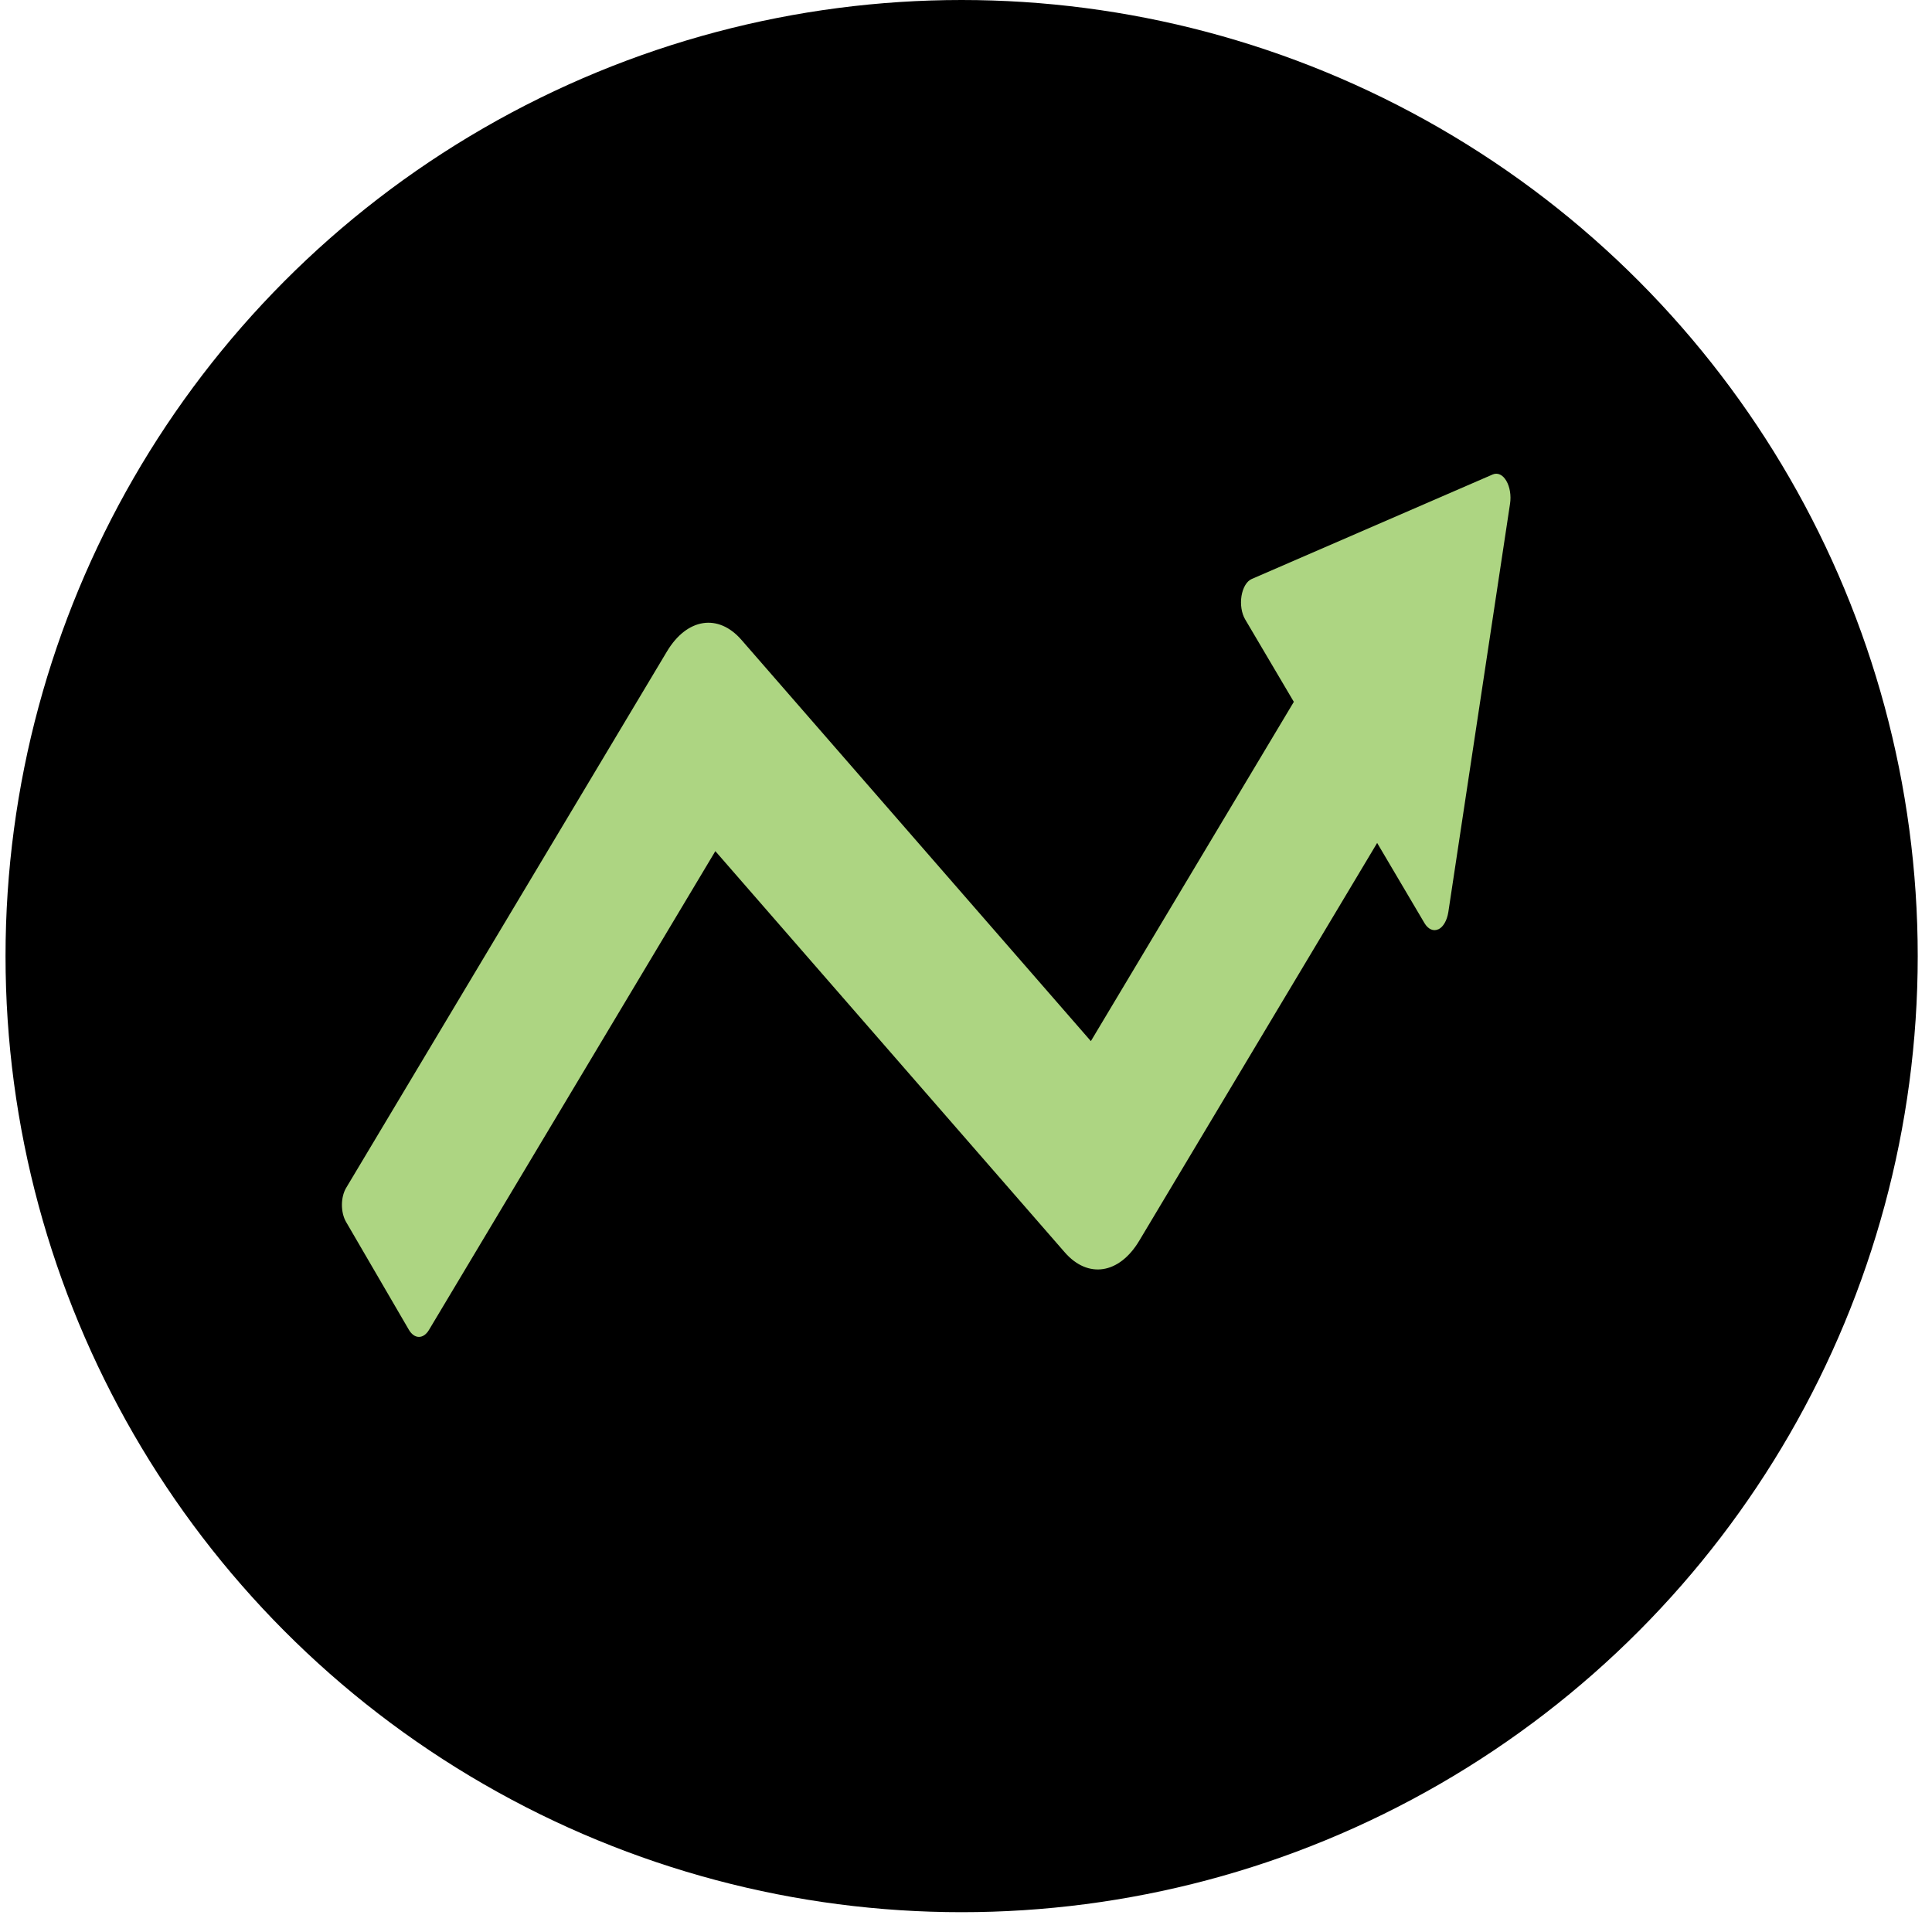
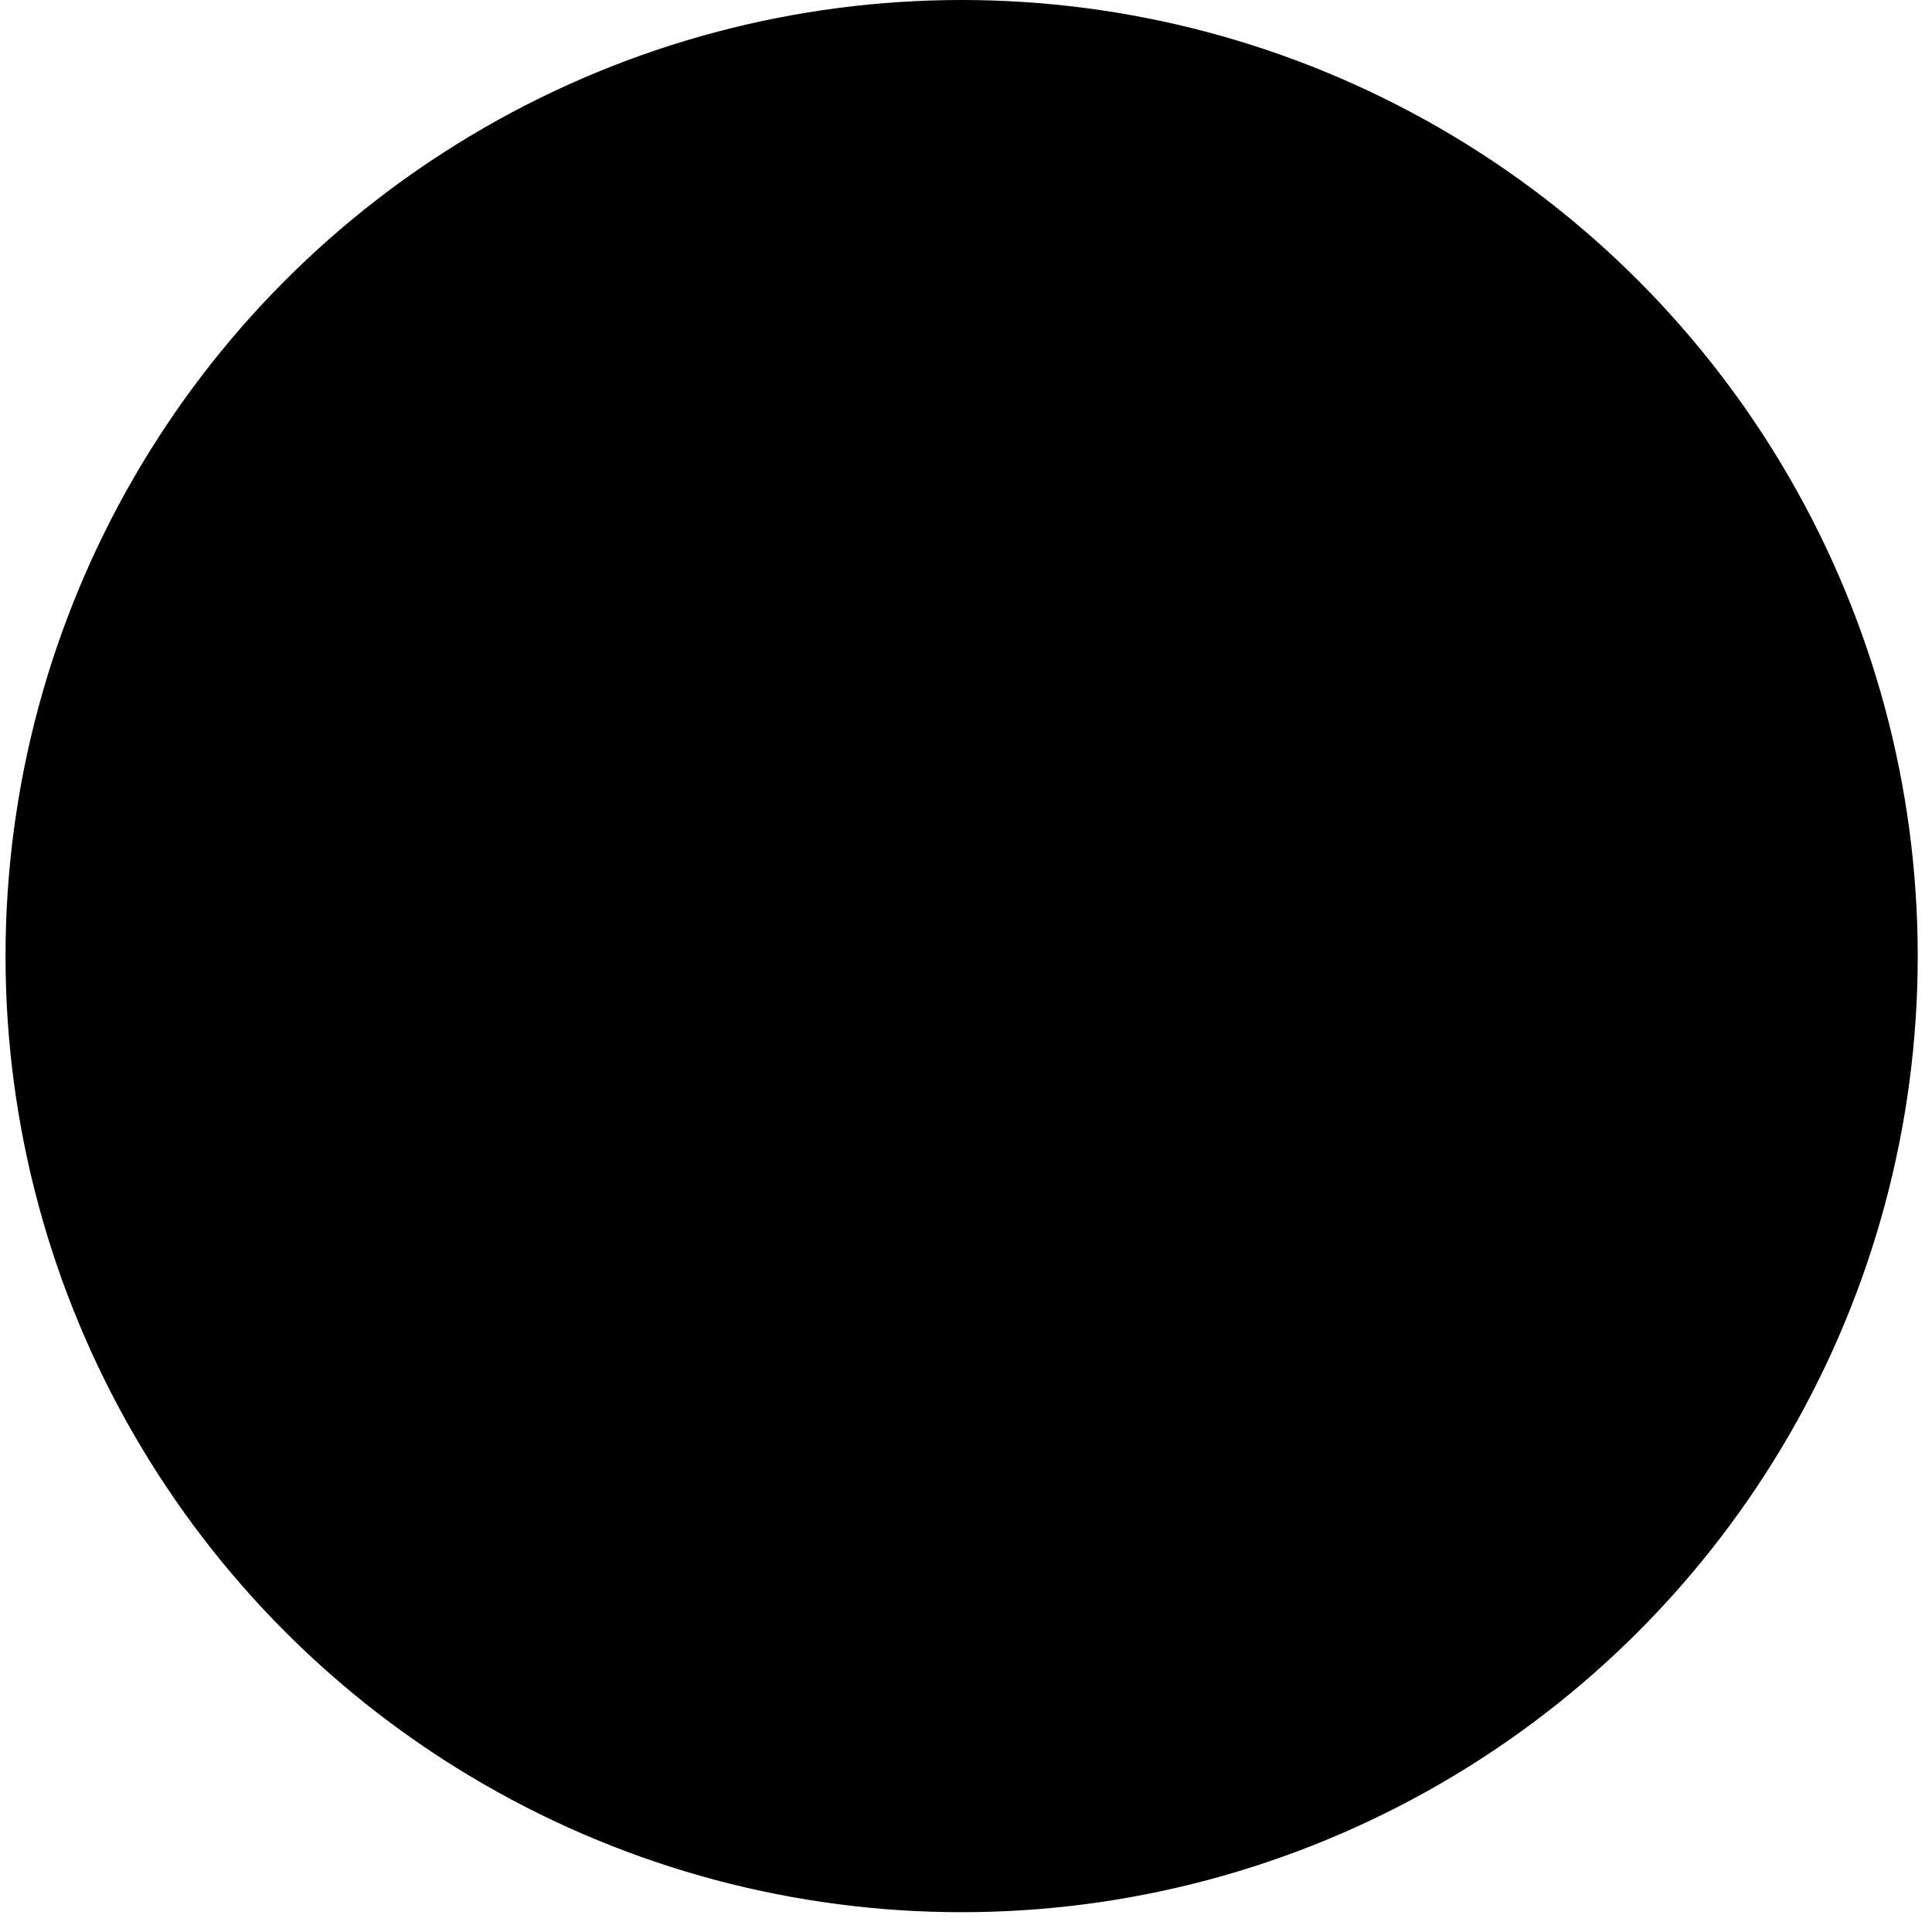
<svg xmlns="http://www.w3.org/2000/svg" width="95" height="95" viewBox="0 0 95 95" fill="none">
  <circle cx="47.285" cy="47.013" r="47.013" fill="black" />
-   <path d="M70.723 45.699C70.965 45.587 71.153 45.262 71.217 44.849L74.251 24.772C74.313 24.366 74.243 23.936 74.067 23.641C73.894 23.343 73.64 23.228 73.4 23.33L61.549 28.47C61.305 28.575 61.115 28.893 61.047 29.306C60.981 29.716 61.049 30.156 61.227 30.457L63.62 34.511L53.64 51.194L36.458 31.463C35.317 30.153 33.778 30.393 32.796 32.032L17.022 58.407C16.746 58.868 16.744 59.616 17.016 60.083L20.104 65.386C20.234 65.609 20.412 65.738 20.598 65.738H20.602C20.785 65.738 20.961 65.616 21.093 65.396L35.175 41.852L52.356 61.58C53.498 62.89 55.037 62.65 56.018 61.011L67.717 41.449L70.044 45.391C70.222 45.692 70.48 45.807 70.723 45.695V45.699Z" fill="#ADD582" />
</svg>